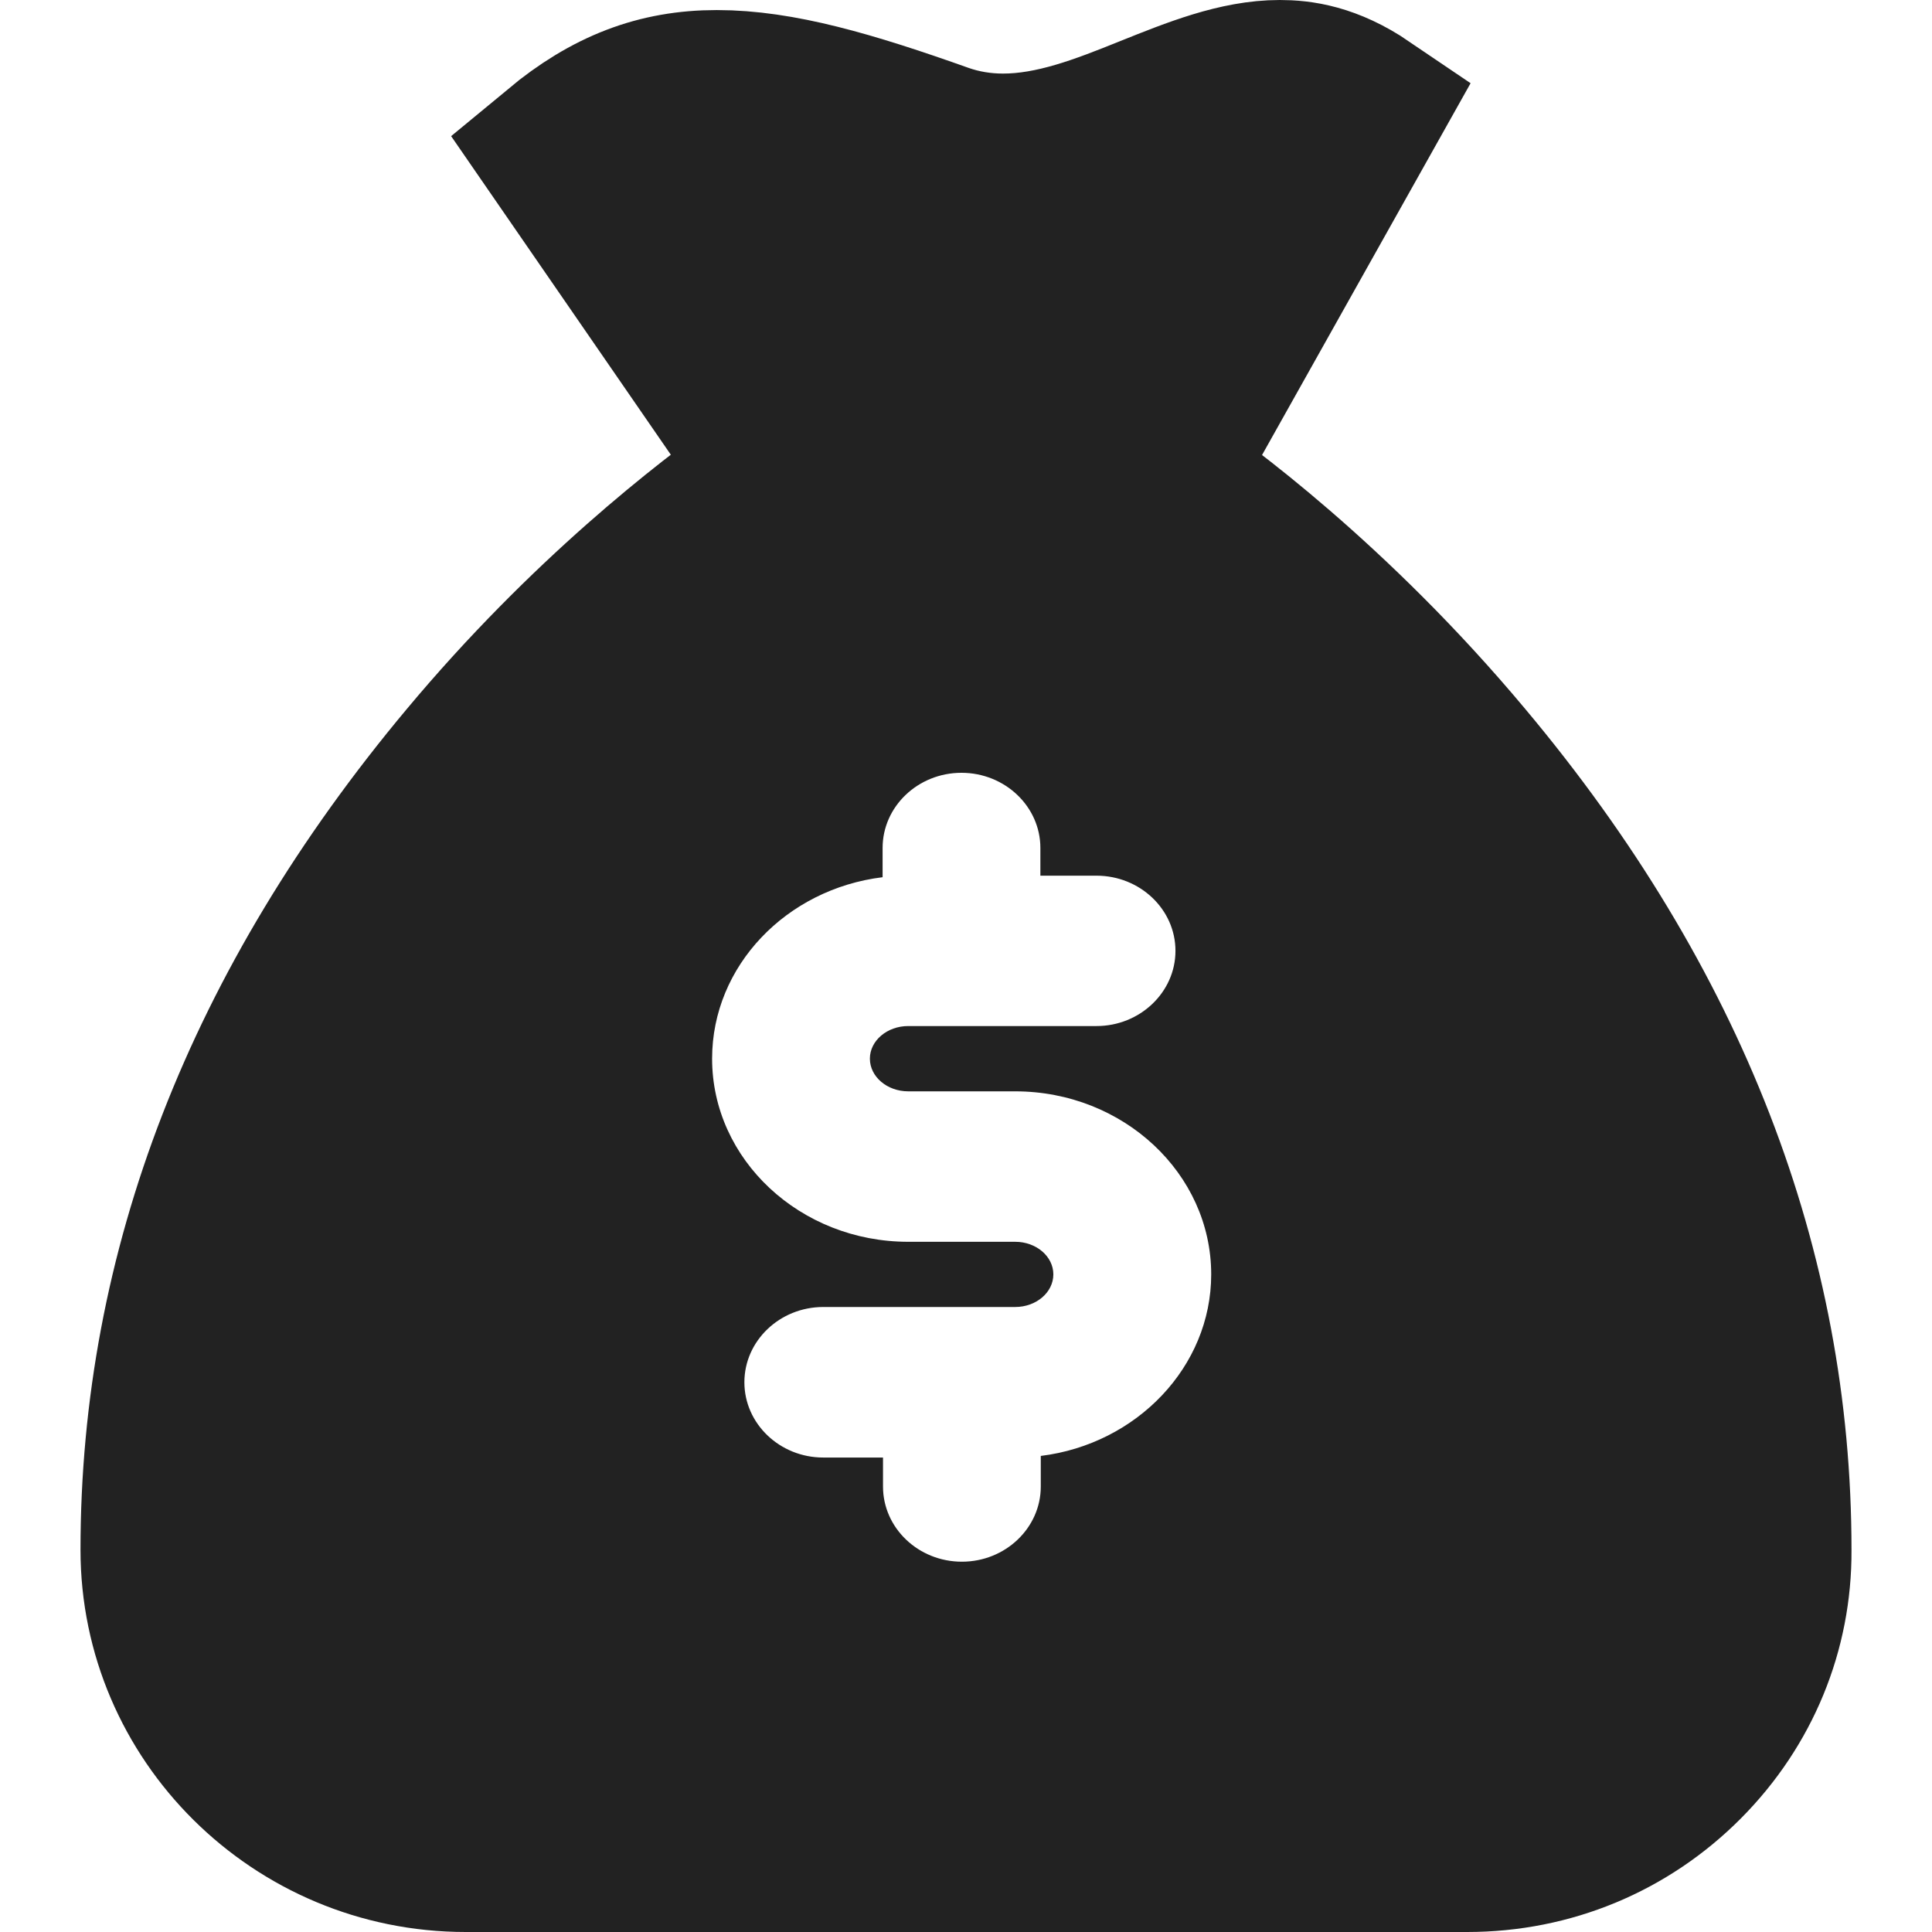
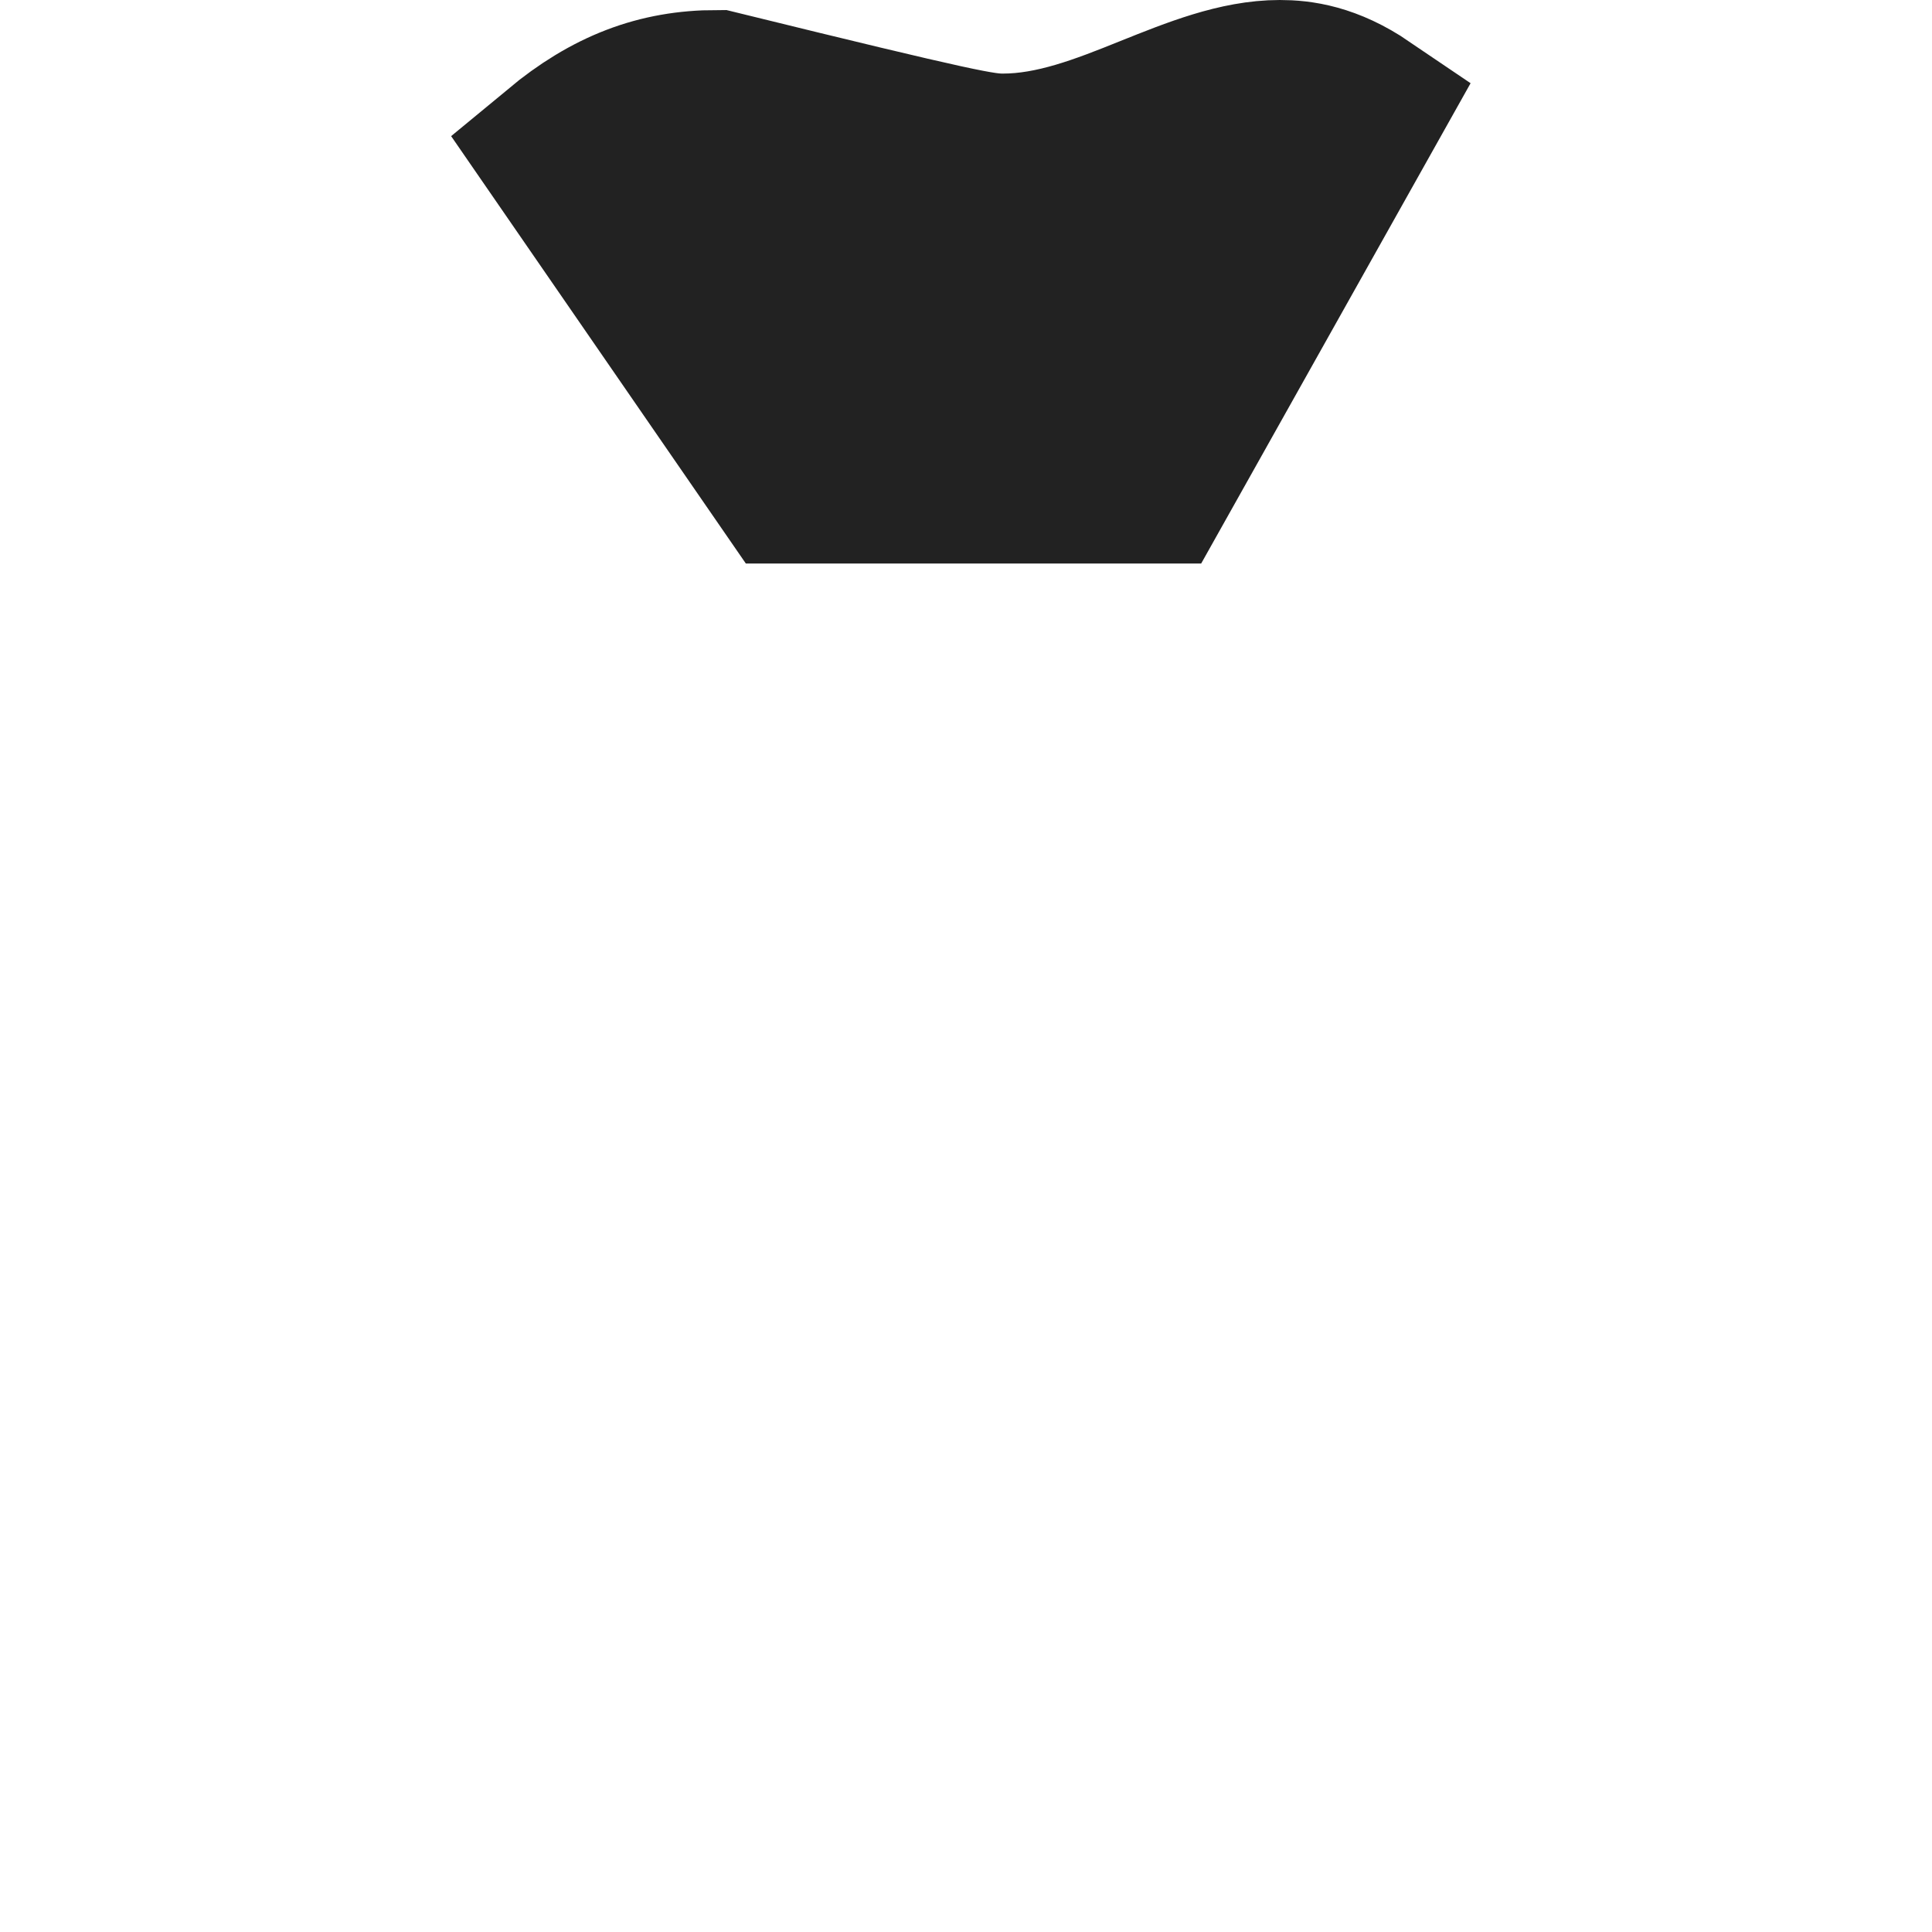
<svg xmlns="http://www.w3.org/2000/svg" width="24px" height="24px" viewBox="0 0 24 24" version="1.1">
  <title>Icon/24/Money Bag/Filled</title>
  <g id="Icon/24/Money-Bag/Filled" stroke="none" stroke-width="1" fill="none" fill-rule="evenodd">
    <g id="Default-Copy" transform="translate(1, 1)" fill="#222222">
-       <path d="M5.947,0.877 C6.577,0.355 7.181,0.125 7.904,0.125 C8.677,0.125 9.546,0.376 10.704,0.788 C10.944,0.872 11.2,0.914 11.46,0.914 C12.097,0.914 12.706,0.673 13.287,0.439 C13.848,0.214 14.38,0 14.898,0 C15.148,0 15.501,0.042 15.947,0.345 L13.336,5 L8.79,5 L5.947,0.877 Z" id="Stroke-1" stroke="#222222" stroke-width="2" />
-       <path d="M11.929,17.086 L11.929,17.466 C11.929,17.981 11.489,18.4 10.949,18.4 C10.408,18.4 9.969,17.981 9.969,17.466 L9.969,17.106 L9.227,17.106 C8.687,17.106 8.247,16.686 8.247,16.171 C8.247,15.656 8.687,15.236 9.227,15.236 L11.611,15.236 C11.872,15.236 12.085,15.055 12.085,14.831 C12.085,14.607 11.872,14.426 11.611,14.426 L10.282,14.426 C8.939,14.426 7.846,13.405 7.846,12.151 C7.846,10.998 8.77,10.043 9.964,9.897 L9.964,9.534 C9.964,9.019 10.403,8.6 10.944,8.6 C11.484,8.6 11.924,9.019 11.924,9.534 L11.924,9.878 L12.621,9.878 C13.161,9.878 13.602,10.296 13.602,10.812 C13.602,11.326 13.161,11.746 12.621,11.746 L10.282,11.746 C10.02,11.746 9.806,11.928 9.806,12.151 C9.806,12.375 10.02,12.557 10.282,12.557 L11.611,12.557 C12.953,12.557 14.046,13.577 14.046,14.831 C14.046,15.979 13.119,16.94 11.929,17.086 M17.948,7.808 C16.232,5.755 14.512,4.508 14.026,4.175 L13.77,4 L8.223,4 L7.964,4.182 C7.164,4.746 5.592,5.965 4.053,7.808 C1.364,11.023 0,14.537 0,18.252 C0,20.87 2.147,23 4.786,23 L17.225,23 C18.513,23 19.721,22.499 20.626,21.589 C21.519,20.691 22.007,19.505 22,18.252 C22,14.53 20.637,11.016 17.948,7.808" id="Fill-3" />
+       <path d="M5.947,0.877 C6.577,0.355 7.181,0.125 7.904,0.125 C10.944,0.872 11.2,0.914 11.46,0.914 C12.097,0.914 12.706,0.673 13.287,0.439 C13.848,0.214 14.38,0 14.898,0 C15.148,0 15.501,0.042 15.947,0.345 L13.336,5 L8.79,5 L5.947,0.877 Z" id="Stroke-1" stroke="#222222" stroke-width="2" />
    </g>
  </g>
</svg>